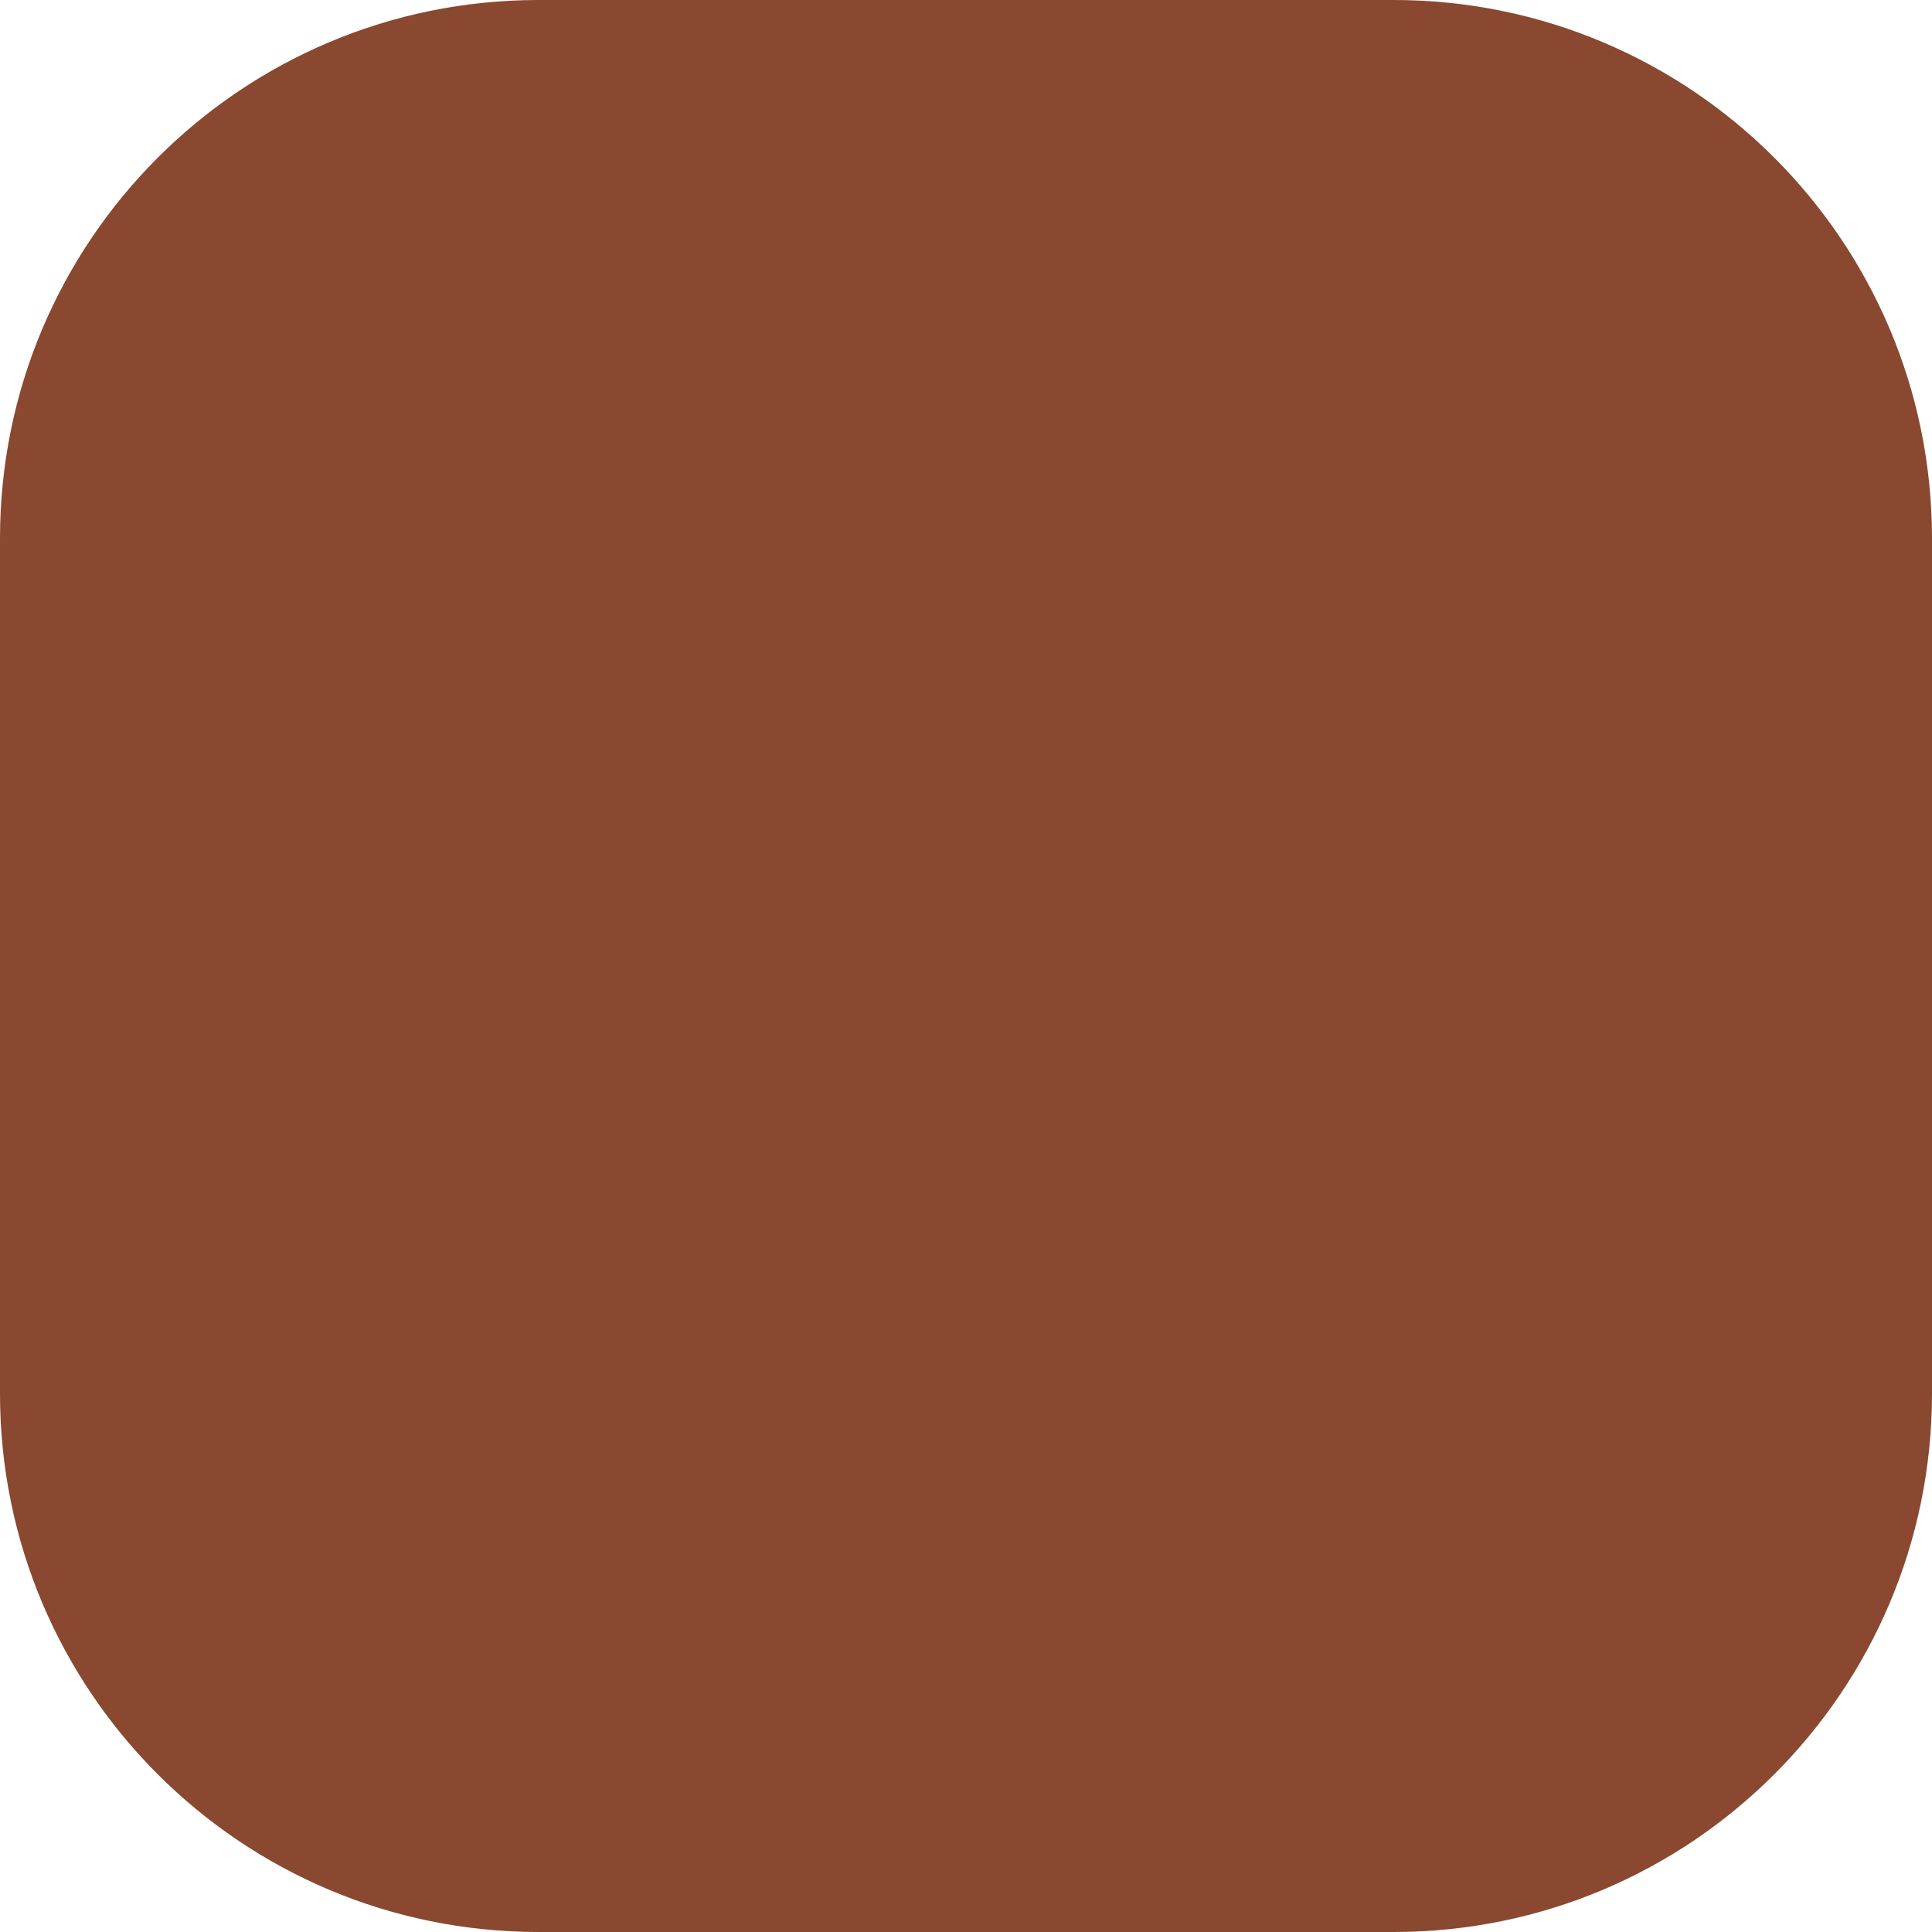
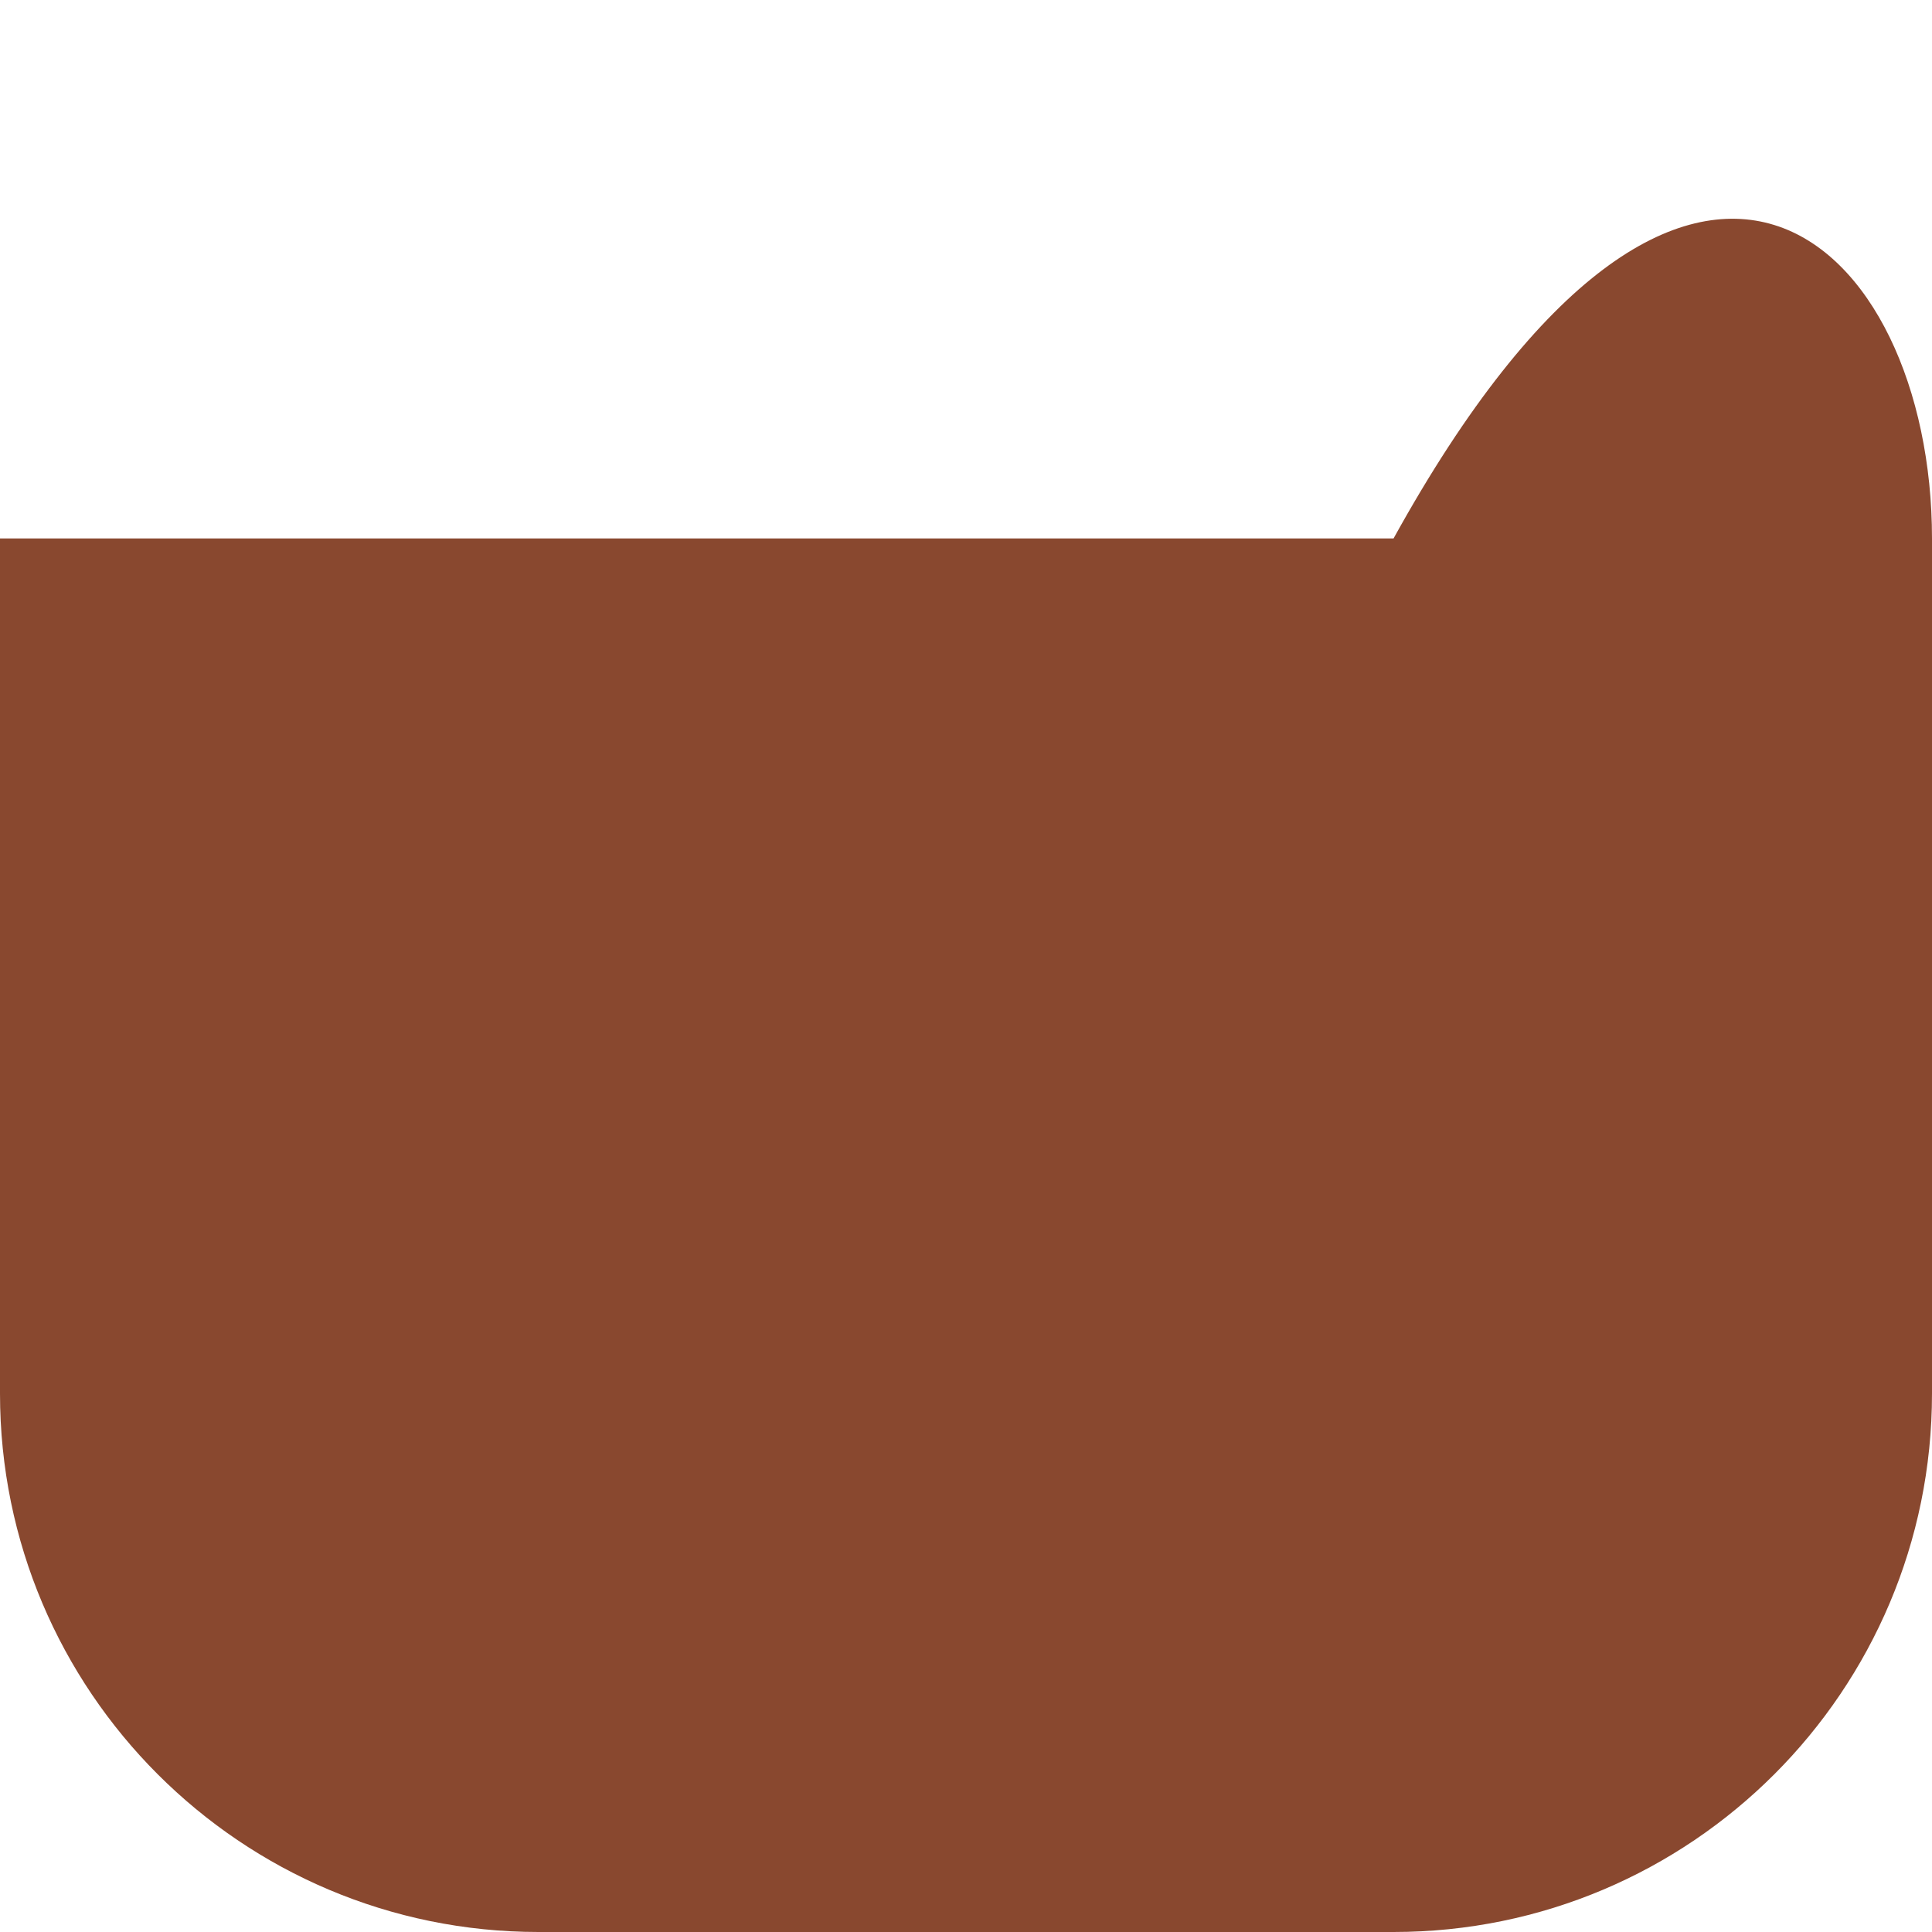
<svg xmlns="http://www.w3.org/2000/svg" fill="none" height="100%" overflow="visible" preserveAspectRatio="none" style="display: block;" viewBox="0 0 33 33" width="100%">
-   <path d="M33 9.197V23.802C33 28.882 28.883 33 23.803 33H9.198C4.118 33 0 28.882 0 23.802V9.197C0 4.118 4.118 0 9.198 0H23.803C28.883 0 33 4.118 33 9.197Z" fill="#89482F" id="Vector" />
+   <path d="M33 9.197V23.802C33 28.882 28.883 33 23.803 33H9.198C4.118 33 0 28.882 0 23.802V9.197H23.803C28.883 0 33 4.118 33 9.197Z" fill="#89482F" id="Vector" />
</svg>